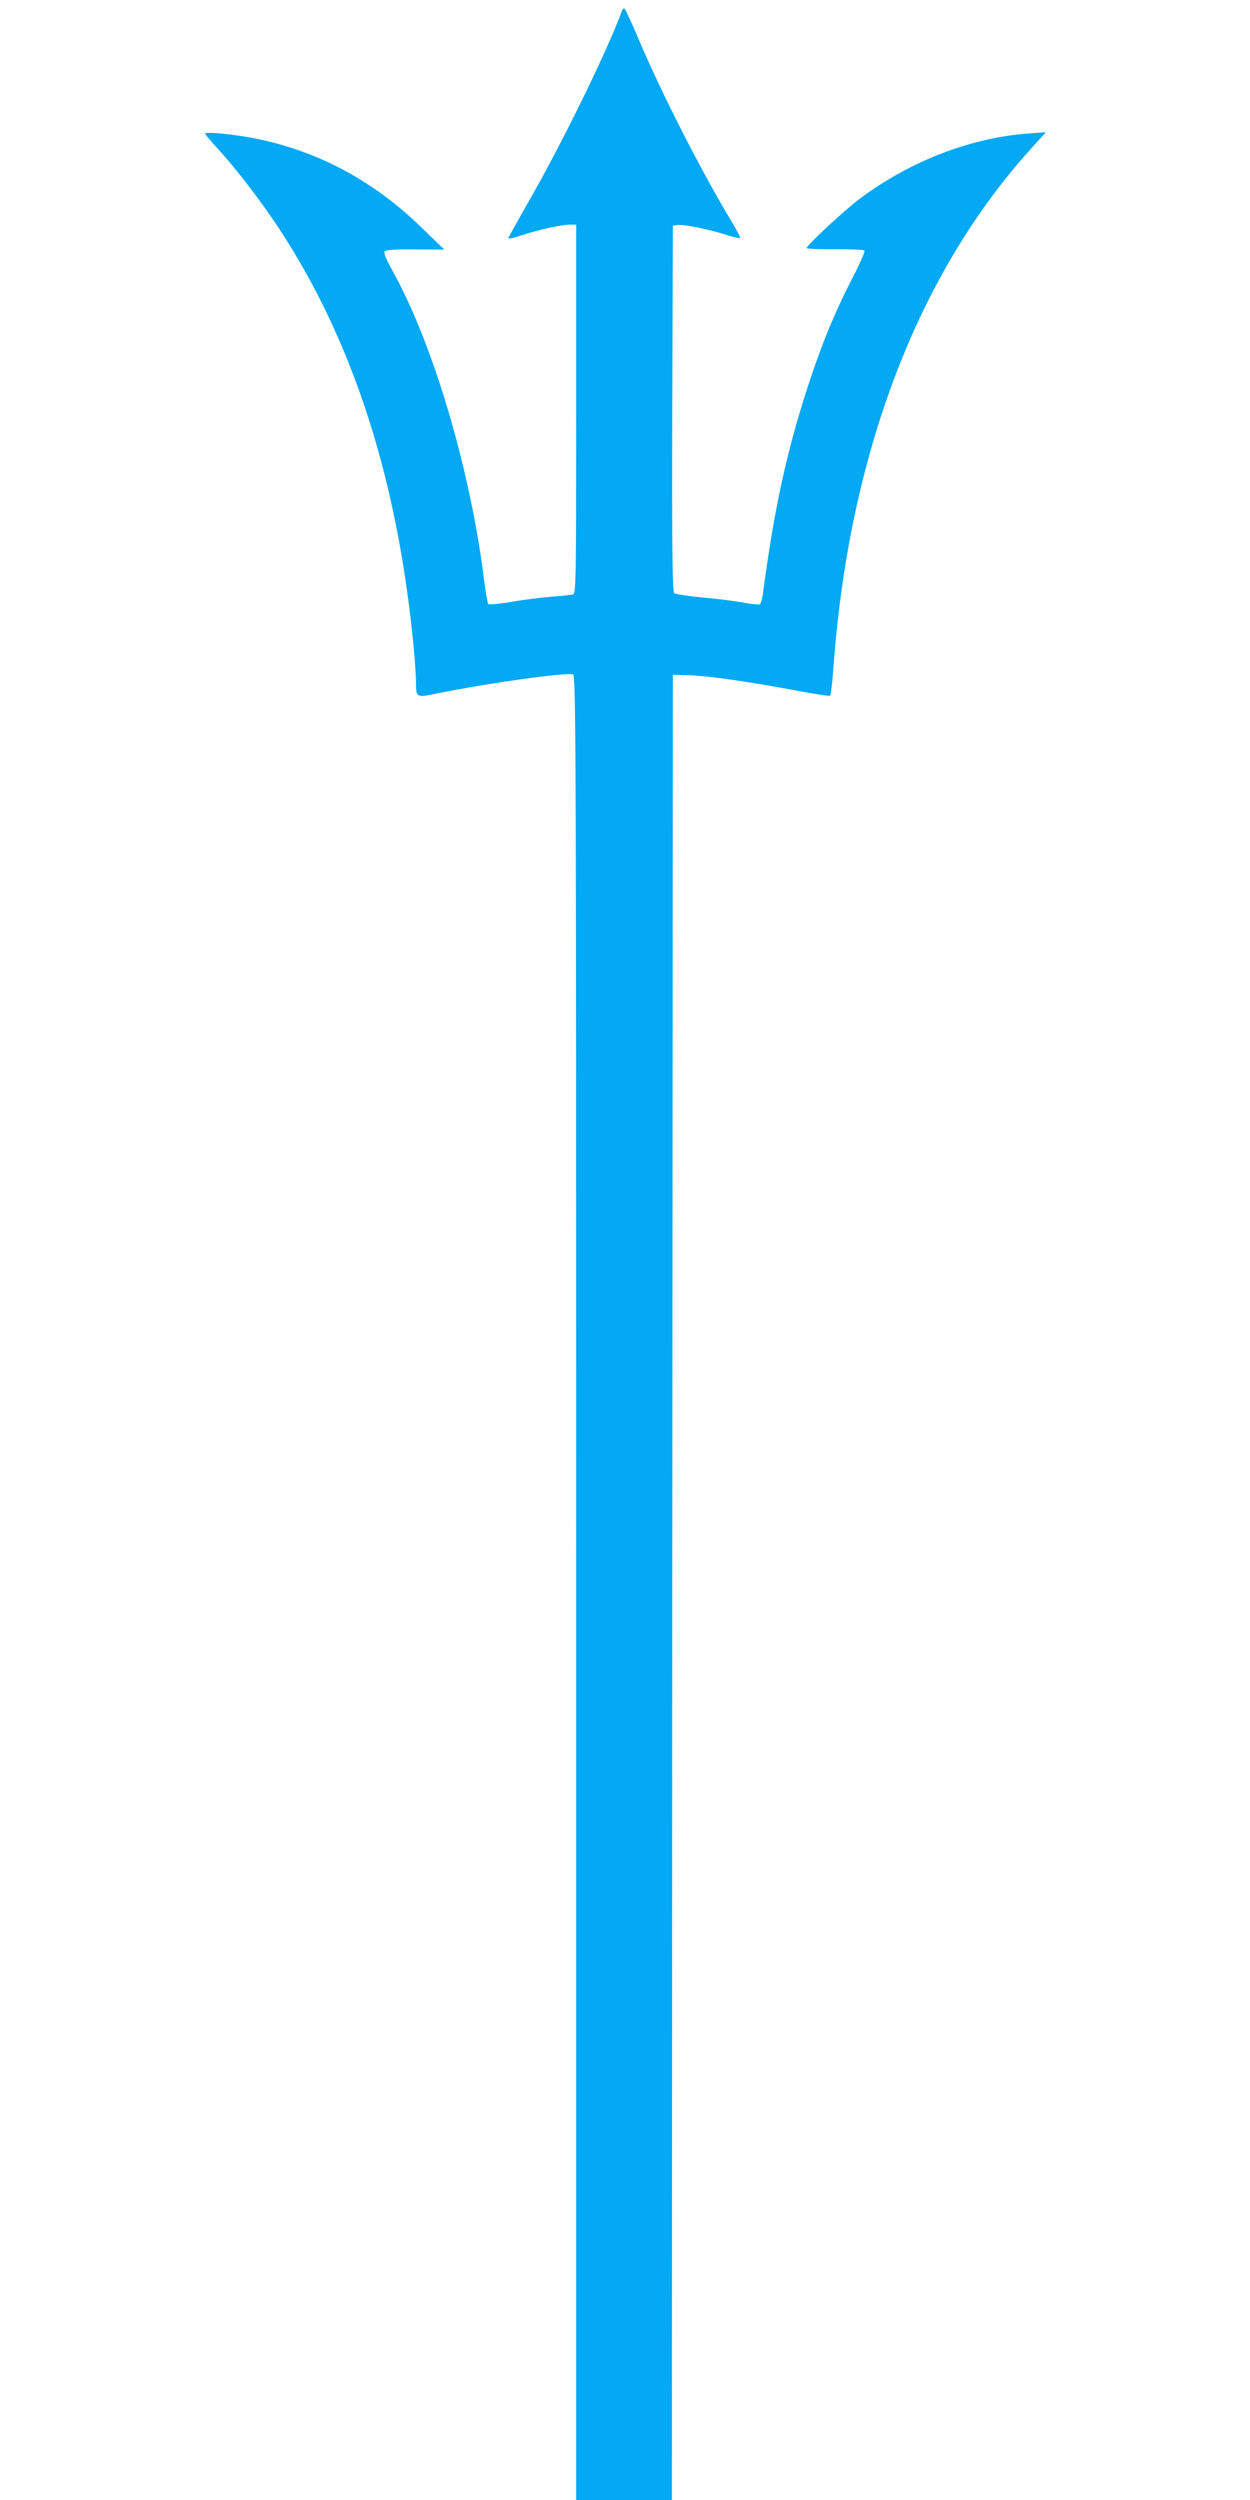
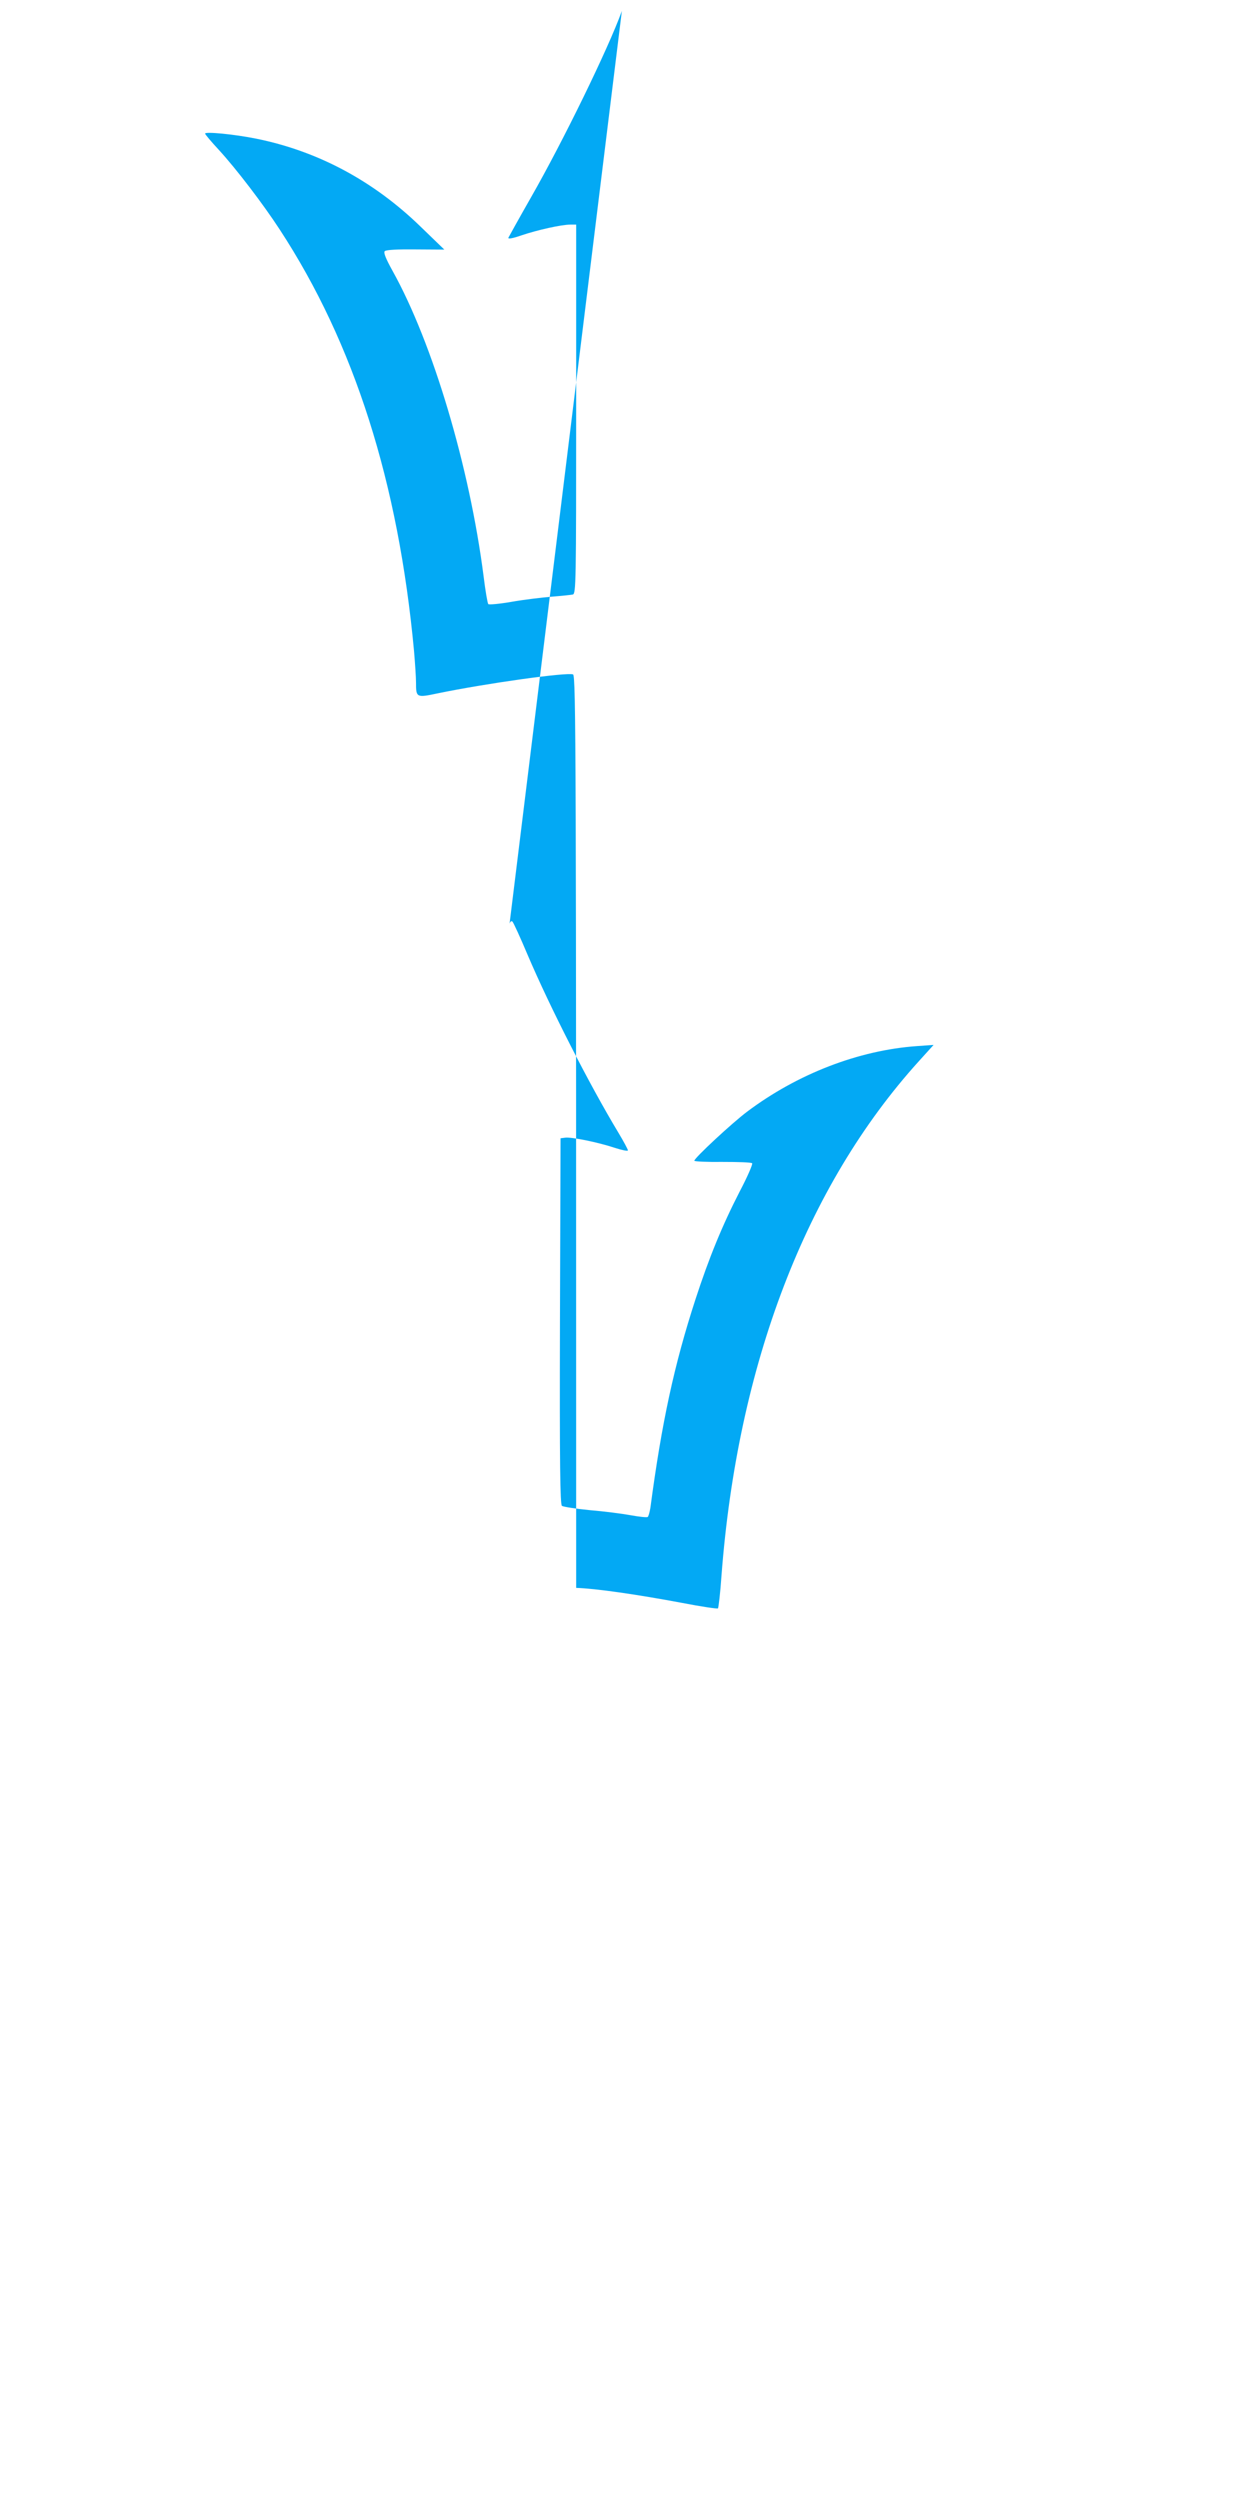
<svg xmlns="http://www.w3.org/2000/svg" version="1.0" width="640pt" height="1280pt" viewBox="0 0 640 1280" preserveAspectRatio="xMidYMid meet">
  <g transform="translate(0,1280) scale(0.1,-0.1)" fill="#03a9f4" stroke="none">
-     <path d="M3184 12744 c-69 -192 -302 -669 -465 -954 -61 -107 -113 -201 -116 -207 -3 -8 21 -4 67 12 83 28 205 55 250 55 l30 0 0 -944 c0 -891 -1 -945 -17 -950 -10 -2 -58 -7 -108 -11 -49 -4 -141 -15 -204 -26 -63 -11 -118 -16 -121 -12 -4 5 -15 69 -24 143 -72 560 -260 1193 -466 1563 -36 65 -47 94 -40 101 7 7 65 10 158 9 l147 -1 -122 118 c-241 234 -525 386 -841 450 -114 23 -262 37 -262 26 0 -4 32 -42 71 -84 88 -96 225 -275 311 -407 382 -584 608 -1296 688 -2160 5 -60 10 -132 10 -160 0 -77 2 -78 111 -55 247 51 661 109 693 97 15 -6 16 -403 16 -4677 l0 -4670 245 0 245 0 2 4673 3 4672 80 -2 c100 -3 314 -34 543 -77 98 -19 180 -31 183 -28 3 4 12 79 18 167 82 1080 432 1995 1010 2634 l76 84 -85 -6 c-298 -21 -612 -142 -870 -336 -76 -57 -270 -237 -270 -251 0 -4 65 -7 144 -6 79 0 148 -2 152 -7 4 -4 -24 -69 -64 -145 -89 -173 -157 -339 -226 -551 -109 -335 -173 -631 -231 -1068 -4 -24 -10 -45 -14 -47 -4 -3 -43 1 -87 9 -43 8 -137 20 -209 26 -71 7 -136 17 -143 22 -9 8 -12 204 -10 946 l3 936 23 3 c31 5 171 -24 255 -52 37 -12 67 -18 67 -13 0 5 -22 46 -49 91 -150 249 -349 639 -465 911 -37 88 -72 164 -77 169 -5 6 -11 1 -15 -10z" />
+     <path d="M3184 12744 c-69 -192 -302 -669 -465 -954 -61 -107 -113 -201 -116 -207 -3 -8 21 -4 67 12 83 28 205 55 250 55 l30 0 0 -944 c0 -891 -1 -945 -17 -950 -10 -2 -58 -7 -108 -11 -49 -4 -141 -15 -204 -26 -63 -11 -118 -16 -121 -12 -4 5 -15 69 -24 143 -72 560 -260 1193 -466 1563 -36 65 -47 94 -40 101 7 7 65 10 158 9 l147 -1 -122 118 c-241 234 -525 386 -841 450 -114 23 -262 37 -262 26 0 -4 32 -42 71 -84 88 -96 225 -275 311 -407 382 -584 608 -1296 688 -2160 5 -60 10 -132 10 -160 0 -77 2 -78 111 -55 247 51 661 109 693 97 15 -6 16 -403 16 -4677 c100 -3 314 -34 543 -77 98 -19 180 -31 183 -28 3 4 12 79 18 167 82 1080 432 1995 1010 2634 l76 84 -85 -6 c-298 -21 -612 -142 -870 -336 -76 -57 -270 -237 -270 -251 0 -4 65 -7 144 -6 79 0 148 -2 152 -7 4 -4 -24 -69 -64 -145 -89 -173 -157 -339 -226 -551 -109 -335 -173 -631 -231 -1068 -4 -24 -10 -45 -14 -47 -4 -3 -43 1 -87 9 -43 8 -137 20 -209 26 -71 7 -136 17 -143 22 -9 8 -12 204 -10 946 l3 936 23 3 c31 5 171 -24 255 -52 37 -12 67 -18 67 -13 0 5 -22 46 -49 91 -150 249 -349 639 -465 911 -37 88 -72 164 -77 169 -5 6 -11 1 -15 -10z" />
  </g>
</svg>